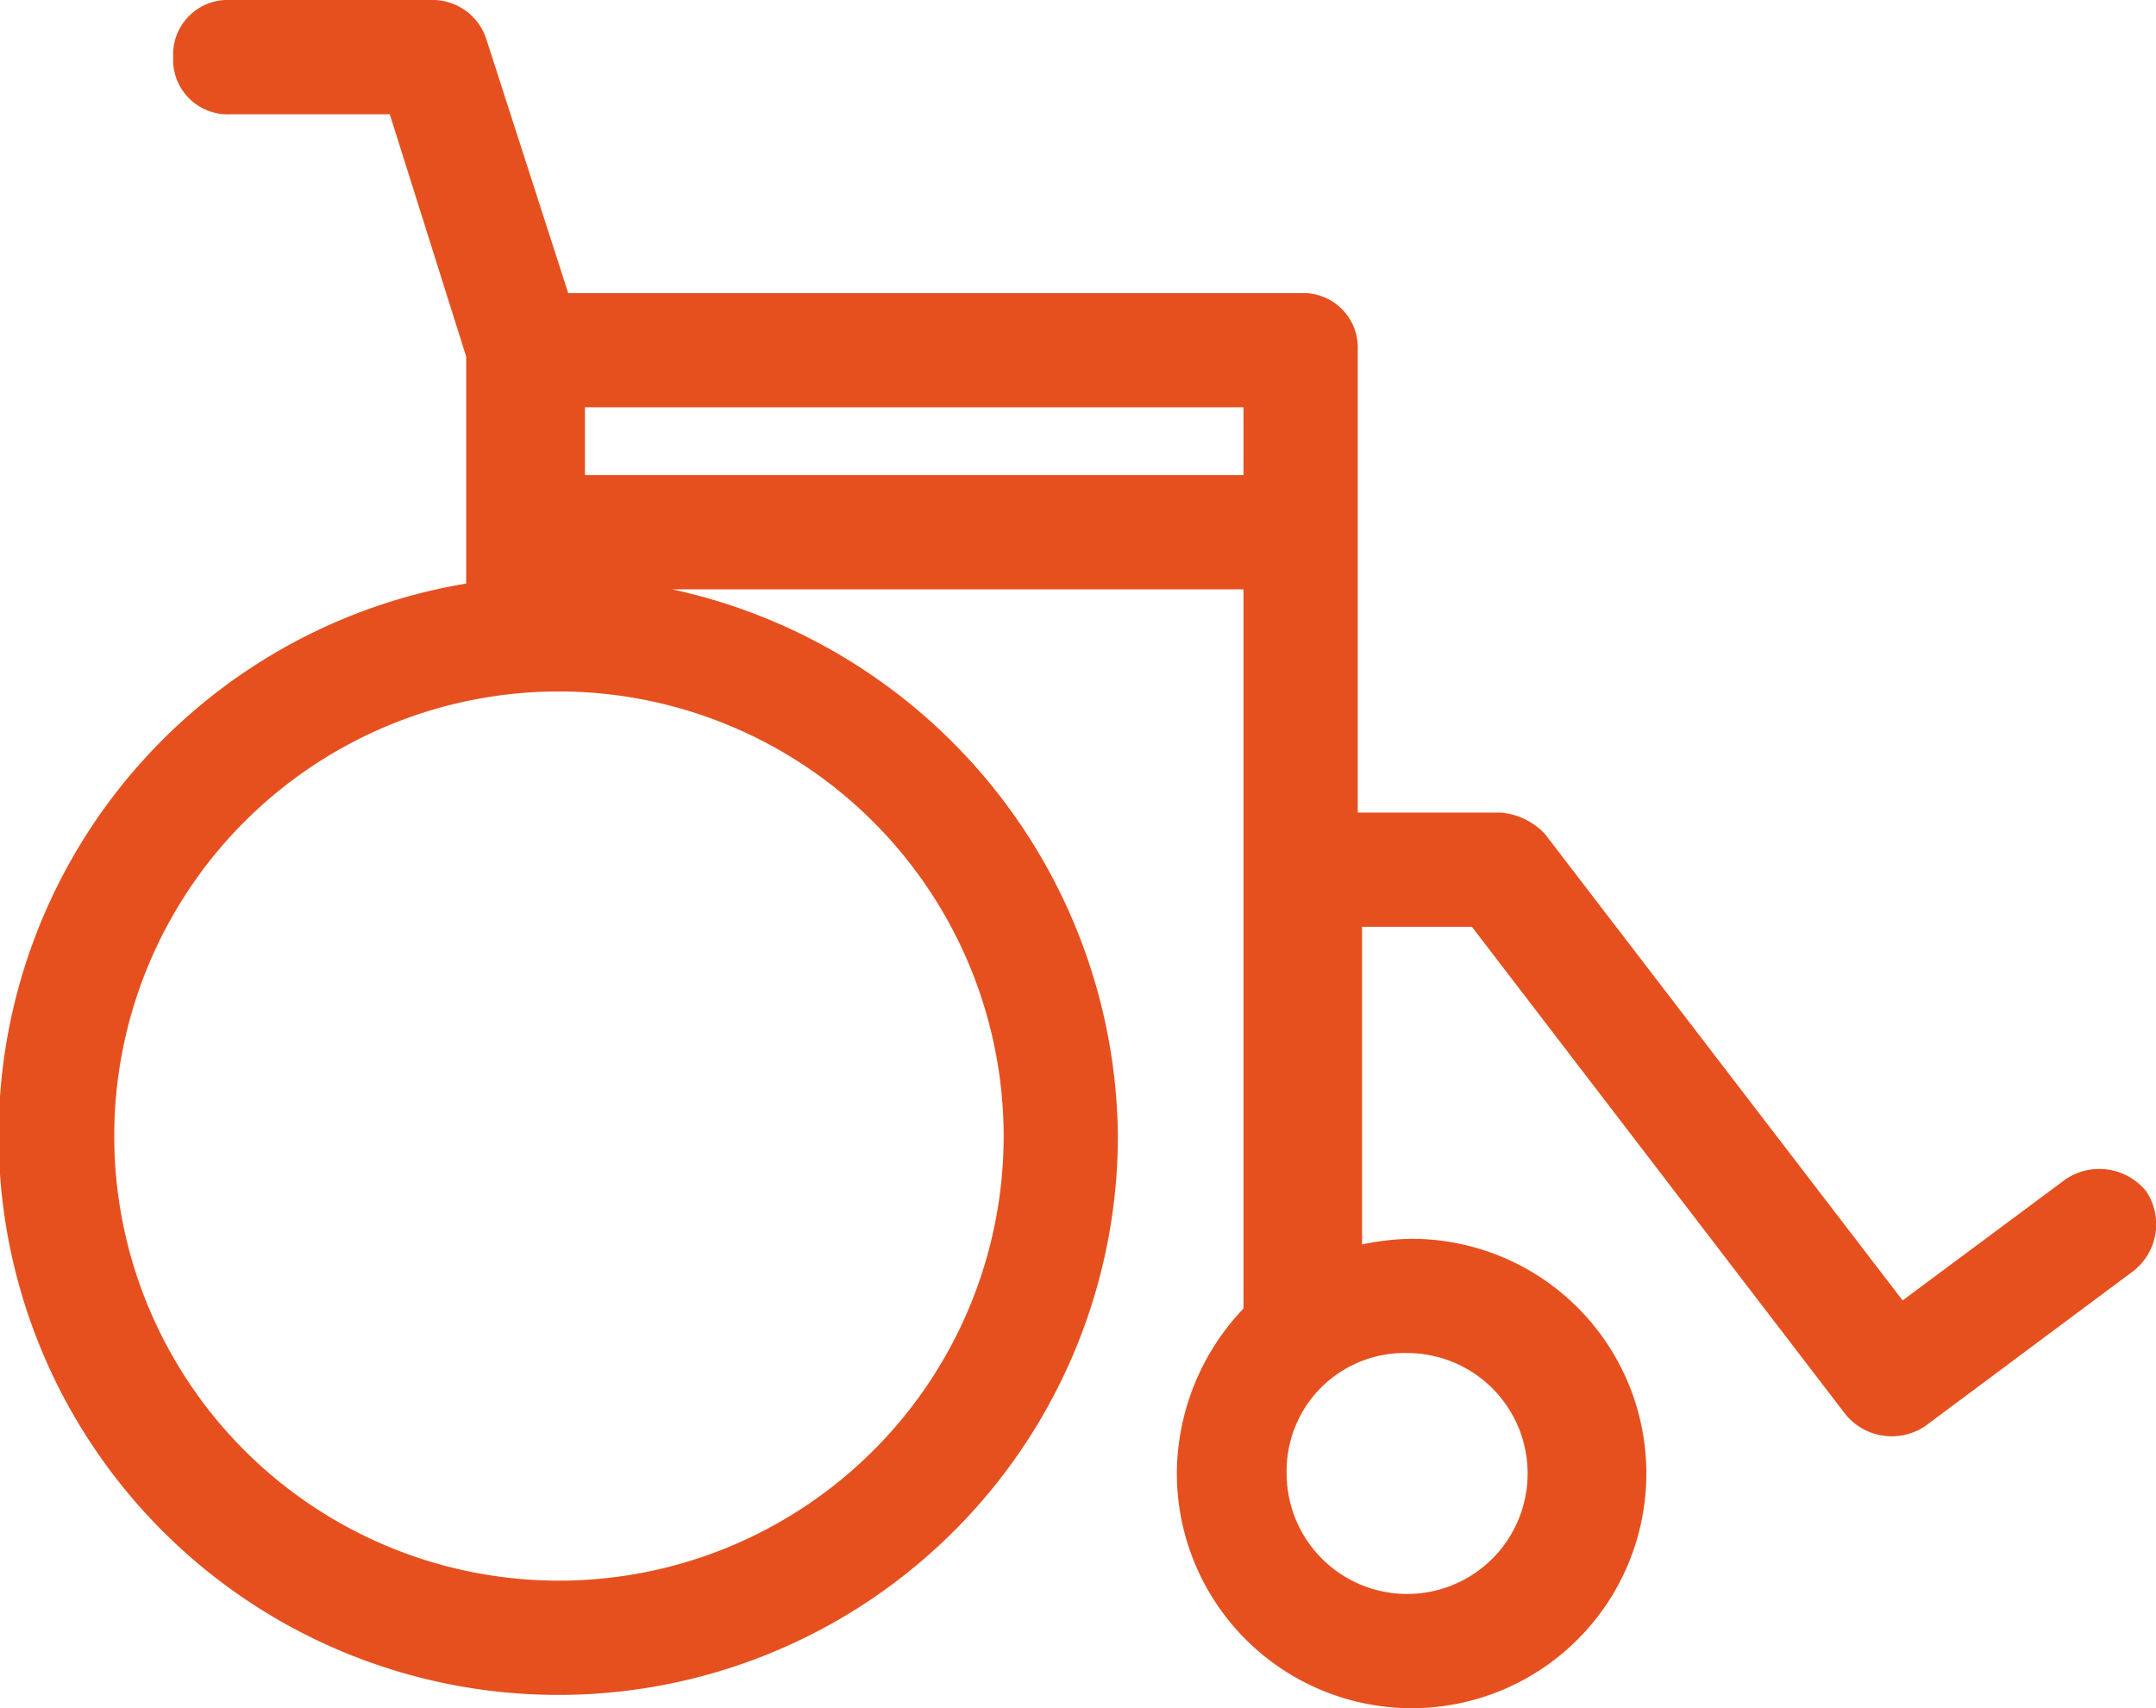
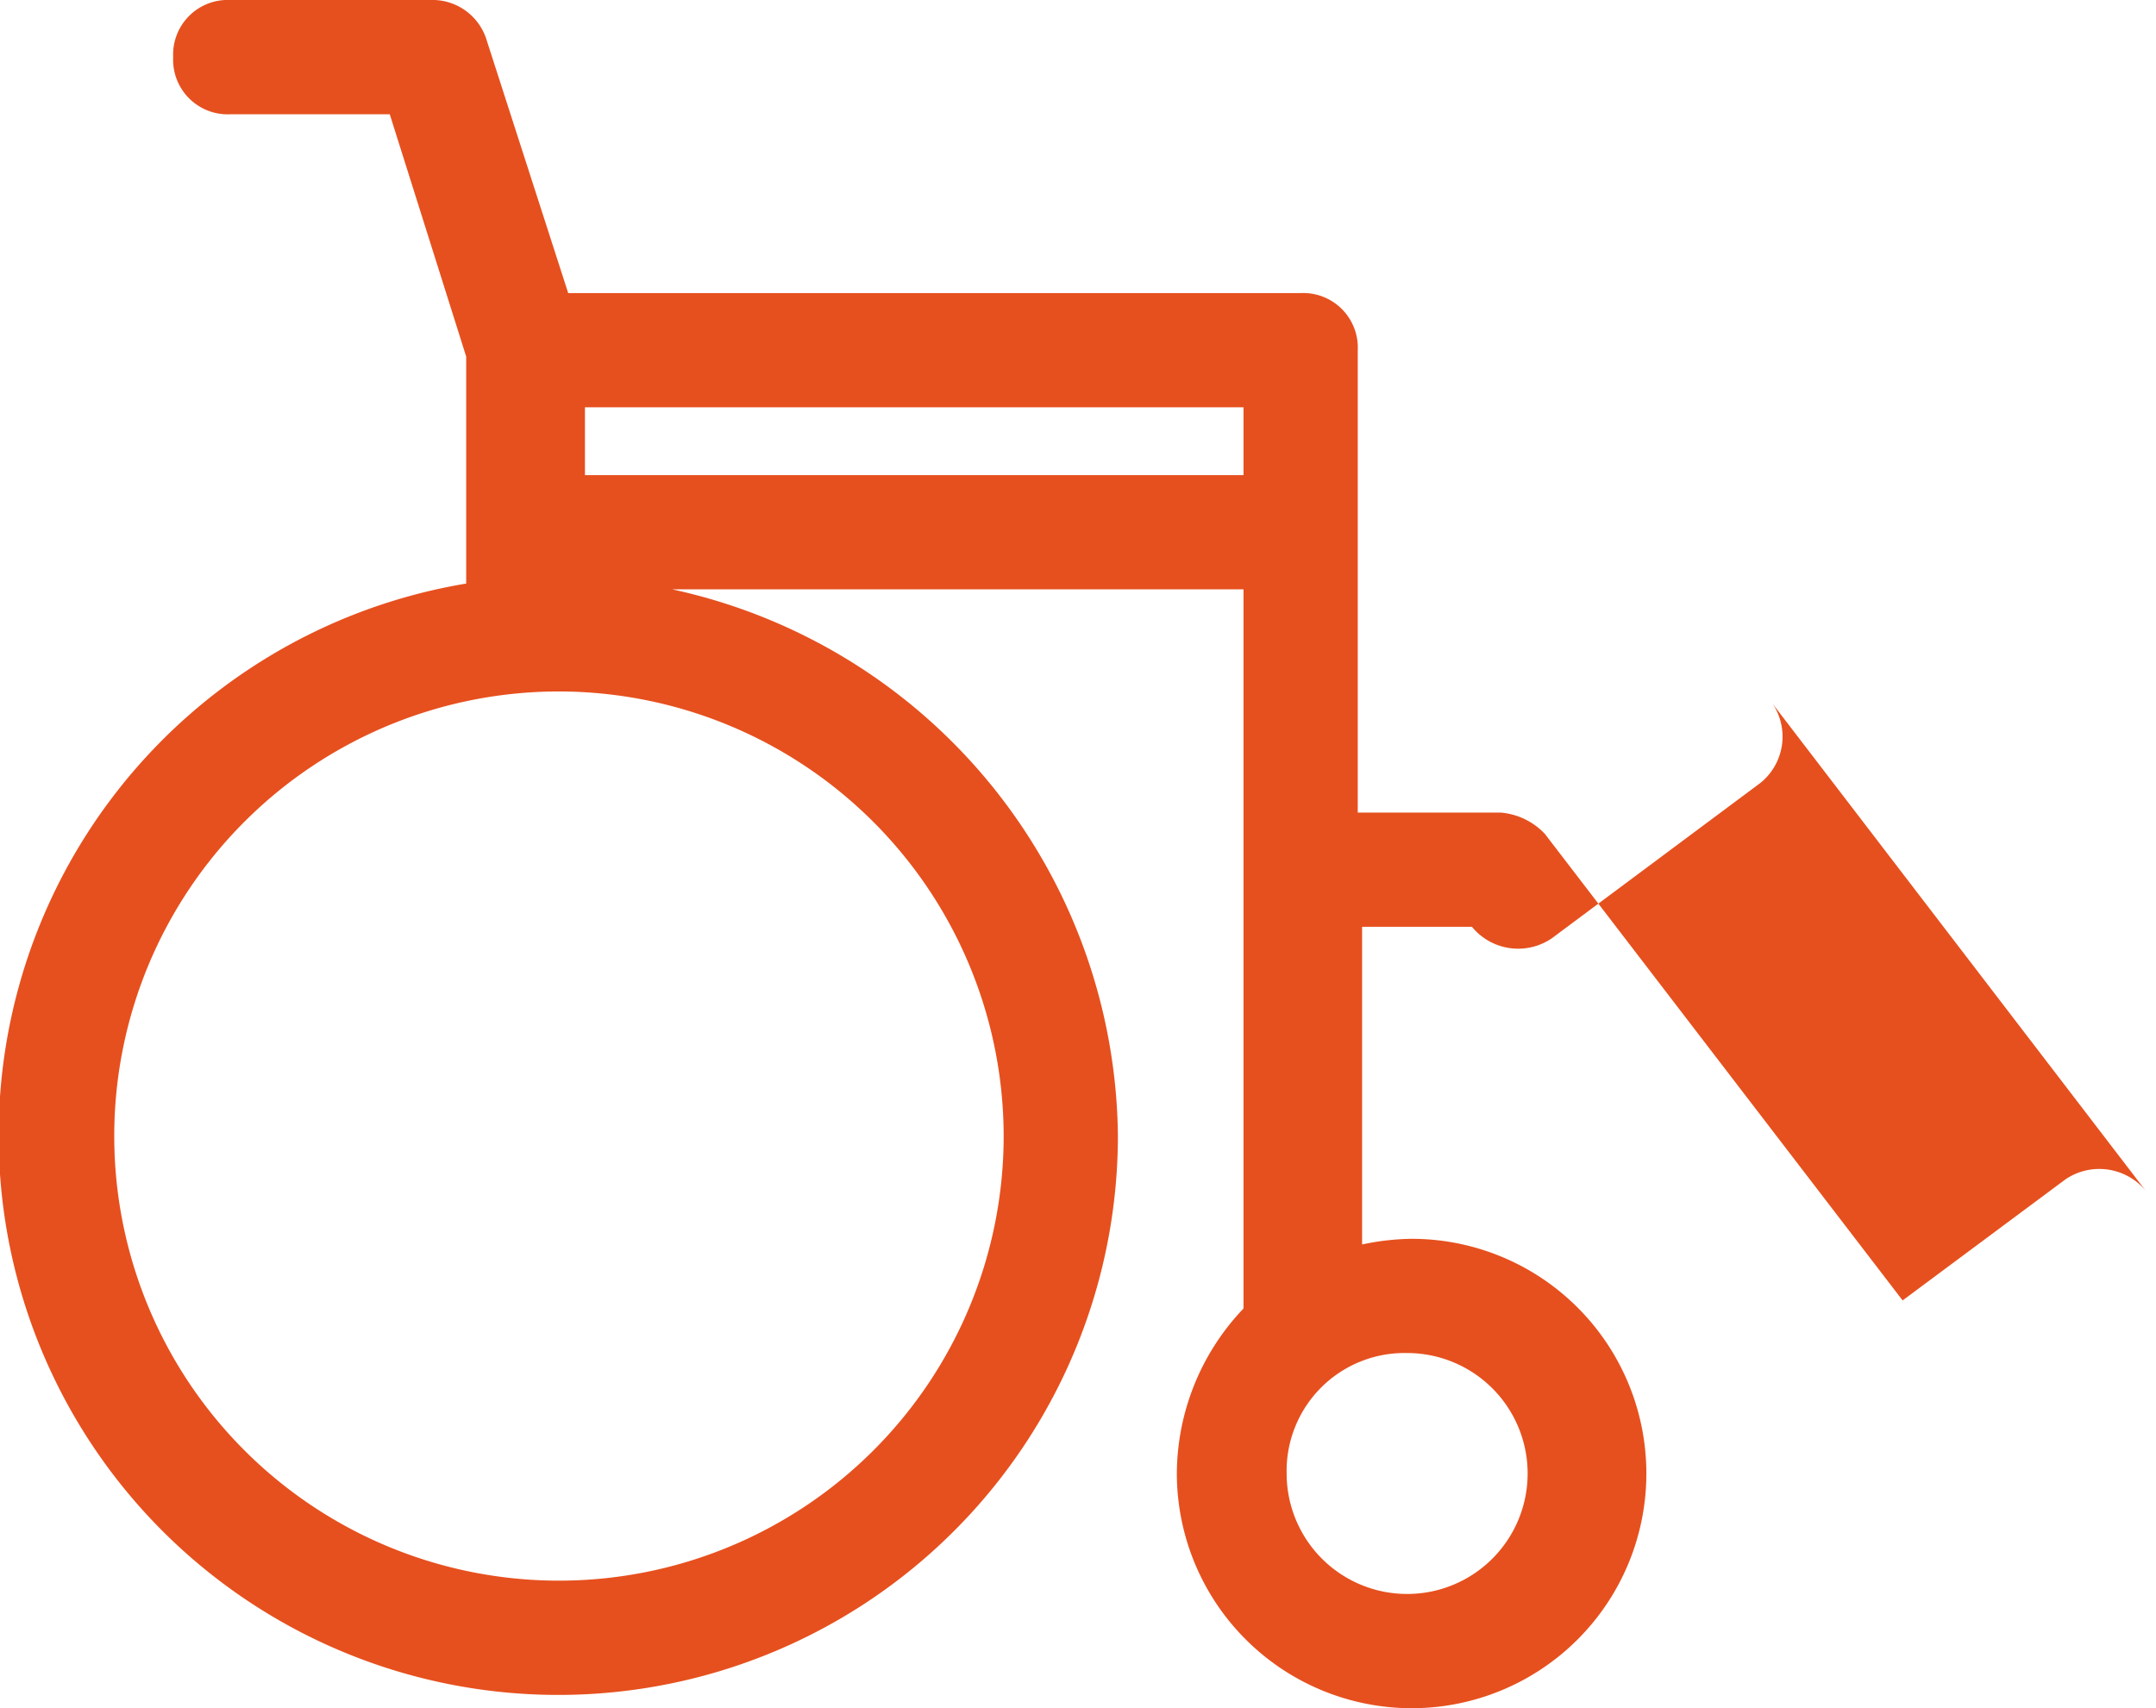
<svg xmlns="http://www.w3.org/2000/svg" width="118.47" height="93.887" viewBox="0 0 118.47 93.887">
-   <path id="Tracé_1118" data-name="Tracé 1118" d="M132.3,80.516l-.042-.056a3.312,3.312,0,0,0-4.389-.632l-8.964,6.666L99.253,60.859a3.762,3.762,0,0,0-2.448-1.18h-7.84V34.267a3,3,0,0,0-3.139-3.139H45.58l-4.47-13.867A3.115,3.115,0,0,0,38,15.019H27.013a3,3,0,0,0-3.139,3.139A3,3,0,0,0,27.013,21.3h8.762l4.2,13.319V47.093A30.751,30.751,0,1,0,75.786,77.46,31.052,31.052,0,0,0,51.293,47.411H82.687V86.938a13.225,13.225,0,0,0-3.663,9.069,12.917,12.917,0,0,0,12.9,12.9,12.9,12.9,0,0,0,0-25.8,13.651,13.651,0,0,0-2.72.311V65.957h6.034l20.53,26.8a3.283,3.283,0,0,0,4.393.632l11.468-8.545a3.267,3.267,0,0,0,.67-4.334M69.508,77.46A24.436,24.436,0,1,1,45.07,53.023,24.463,24.463,0,0,1,69.508,77.46m15.55,18.546a6.478,6.478,0,0,1,6.624-6.621,6.621,6.621,0,1,1-6.624,6.621M46.5,37.406H82.687v3.726H46.5Z" transform="translate(-14.358 -15.019)" fill="#e6501e" />
+   <path id="Tracé_1118" data-name="Tracé 1118" d="M132.3,80.516l-.042-.056a3.312,3.312,0,0,0-4.389-.632l-8.964,6.666L99.253,60.859a3.762,3.762,0,0,0-2.448-1.18h-7.84V34.267a3,3,0,0,0-3.139-3.139H45.58l-4.47-13.867A3.115,3.115,0,0,0,38,15.019H27.013a3,3,0,0,0-3.139,3.139A3,3,0,0,0,27.013,21.3h8.762l4.2,13.319V47.093A30.751,30.751,0,1,0,75.786,77.46,31.052,31.052,0,0,0,51.293,47.411H82.687V86.938a13.225,13.225,0,0,0-3.663,9.069,12.917,12.917,0,0,0,12.9,12.9,12.9,12.9,0,0,0,0-25.8,13.651,13.651,0,0,0-2.72.311V65.957h6.034a3.283,3.283,0,0,0,4.393.632l11.468-8.545a3.267,3.267,0,0,0,.67-4.334M69.508,77.46A24.436,24.436,0,1,1,45.07,53.023,24.463,24.463,0,0,1,69.508,77.46m15.55,18.546a6.478,6.478,0,0,1,6.624-6.621,6.621,6.621,0,1,1-6.624,6.621M46.5,37.406H82.687v3.726H46.5Z" transform="translate(-14.358 -15.019)" fill="#e6501e" />
</svg>